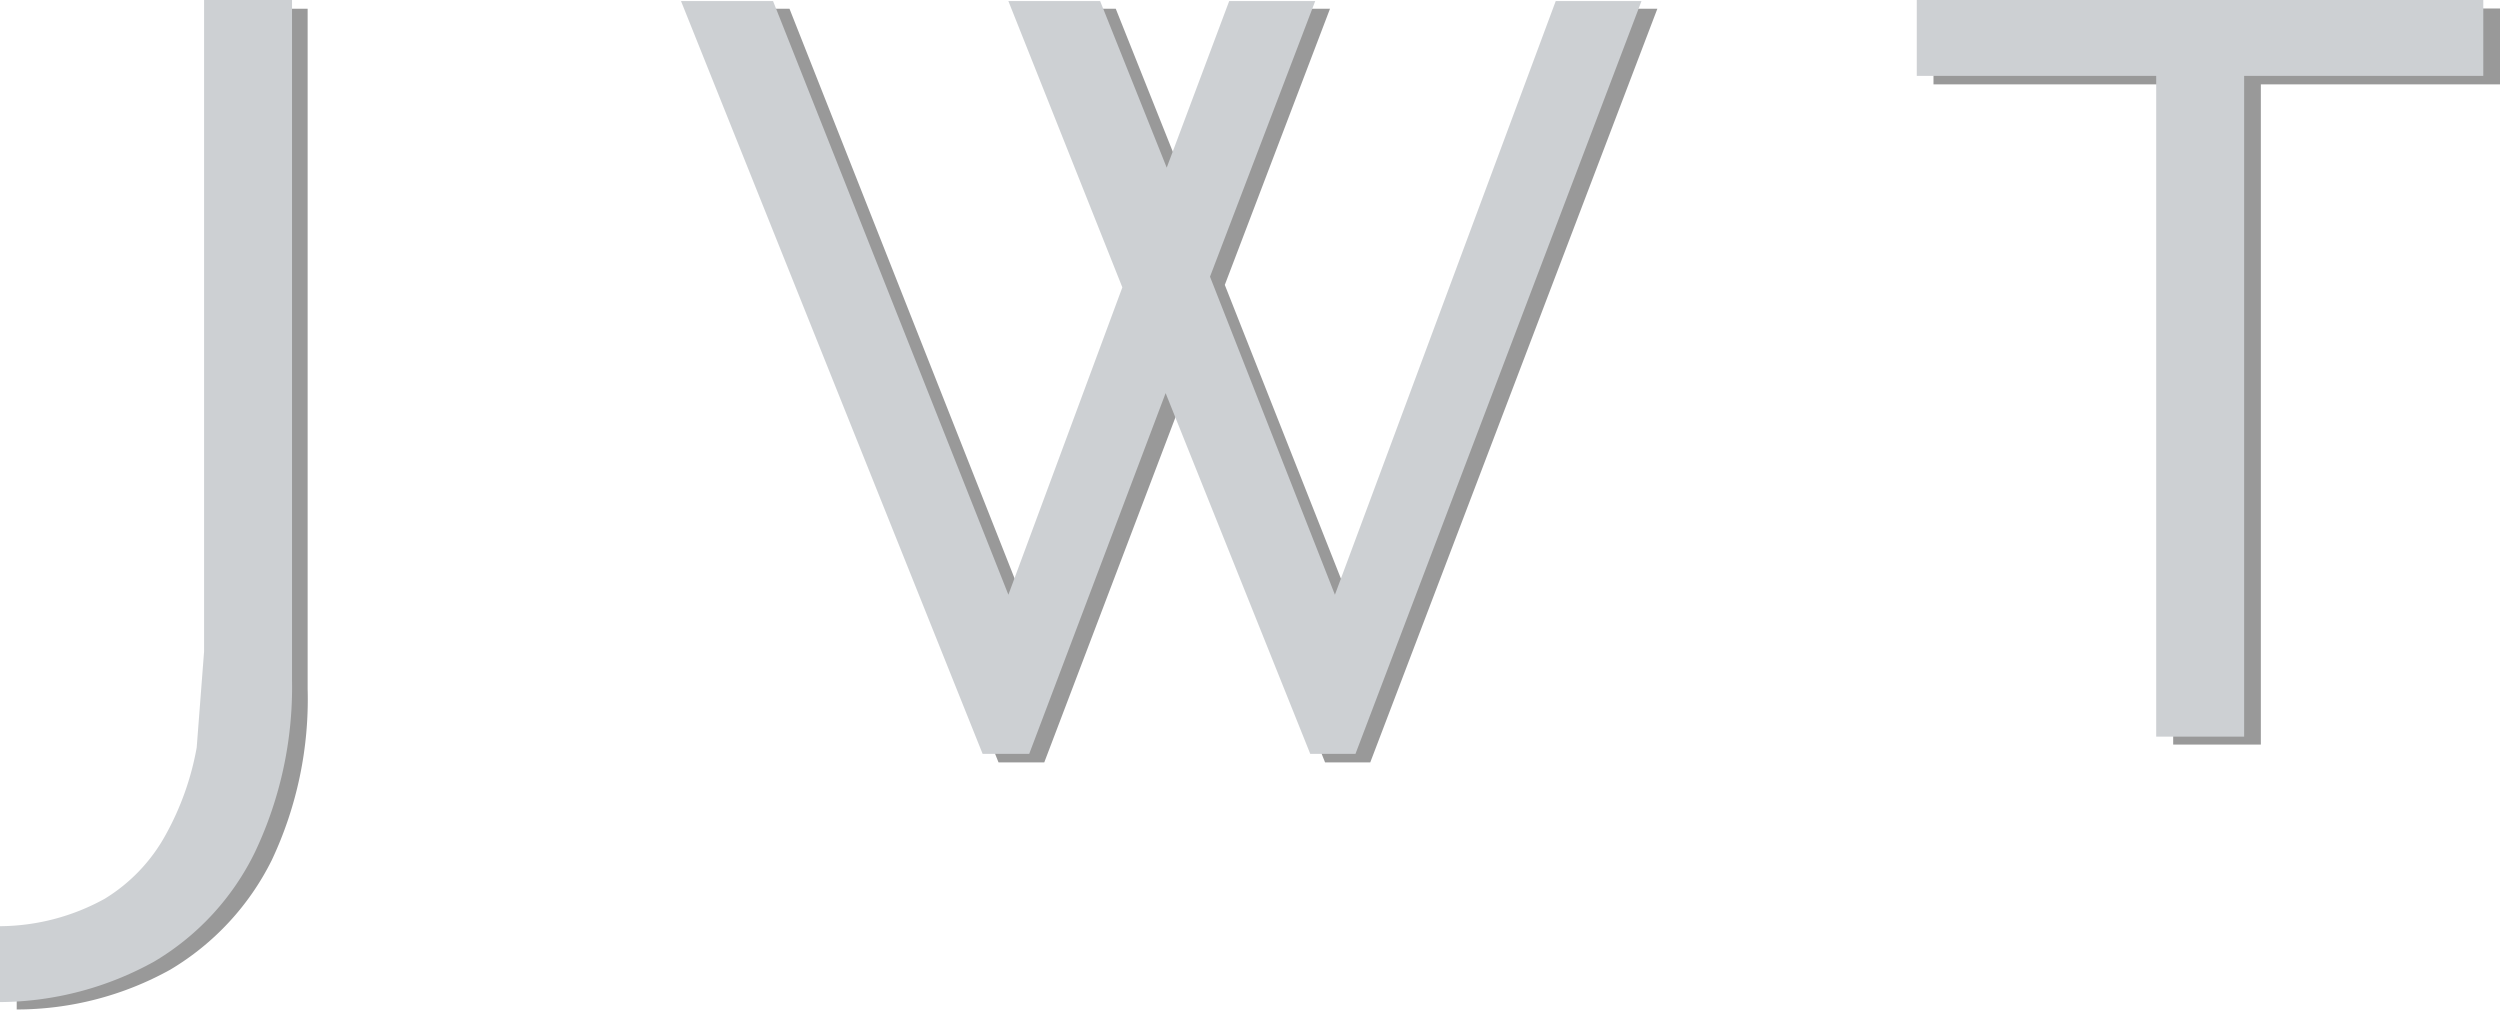
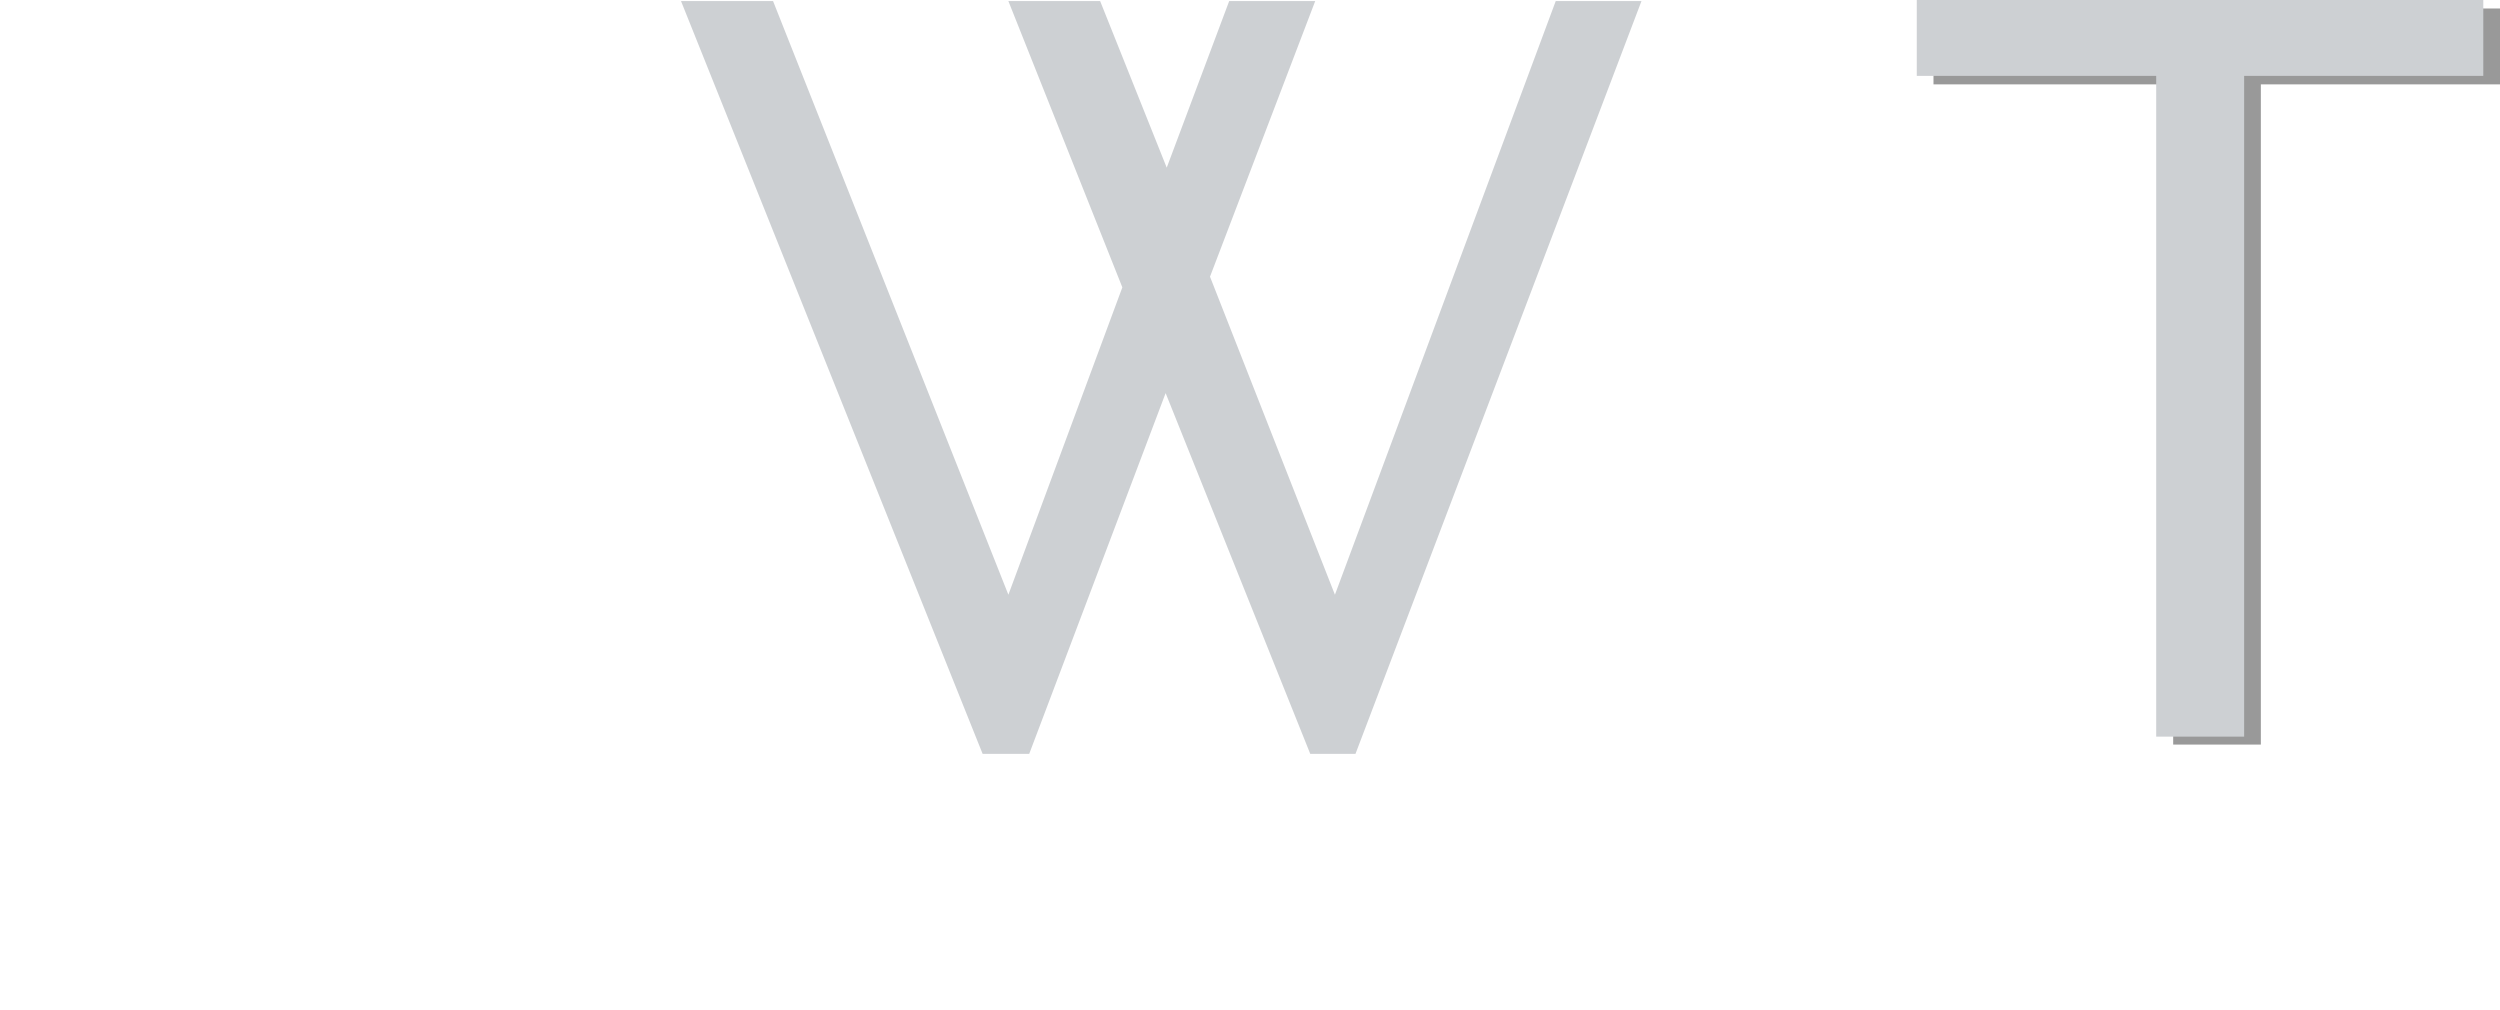
<svg xmlns="http://www.w3.org/2000/svg" viewBox="0 0 91.26 36.86">
  <defs>
    <style>.cls-1{fill:#999;}.cls-2{fill:#cdd0d3;}</style>
  </defs>
  <g id="Capa_2" data-name="Capa 2">
    <g id="Capa_11" data-name="Capa 11">
-       <path class="cls-1" d="M11.23.32H8.06V24.08a19.62,19.62,0,0,1-.3,3.5,9.94,9.94,0,0,1-1.1,3.2,5.9,5.9,0,0,1-2.27,2.3,7.43,7.43,0,0,1-3.78,1v2.77a11.57,11.57,0,0,0,5.6-1.45,9.64,9.64,0,0,0,3.71-4,13.76,13.76,0,0,0,1.31-6.25V.32" />
-       <polyline class="cls-1" points="28.82 0.32 25.43 0.32 36.45 27.83 38.12 27.83 43.13 14.65 48.37 27.83 50.02 27.83 60.5 0.32 57.37 0.32 49.3 22.01 44.71 10.4 48.55 0.32 45.41 0.32 43.16 6.41 40.73 0.32 37.39 0.32 41.56 10.8 37.39 22.01 28.82 0.32" />
      <polyline class="cls-1" points="70.58 0.31 70.58 3.08 79.33 3.08 79.33 27.18 82.53 27.18 82.53 3.08 91.26 3.08 91.26 0.31 70.58 0.31" />
-       <path class="cls-2" d="M10.66,0H7.45V23.78l-.27,3.51a10.29,10.29,0,0,1-1.13,3.18,6.25,6.25,0,0,1-2.23,2.34,8,8,0,0,1-3.82,1v2.77A11.75,11.75,0,0,0,5.63,35.1a9.45,9.45,0,0,0,3.68-4,14.05,14.05,0,0,0,1.35-6.26V0" />
      <polyline class="cls-2" points="28.22 0.04 24.86 0.04 35.87 27.52 37.57 27.52 42.55 14.35 47.83 27.52 49.48 27.52 59.92 0.04 56.79 0.04 48.73 21.71 44.17 10.1 48.01 0.04 44.87 0.04 42.59 6.12 40.16 0.04 36.81 0.04 40.97 10.49 36.81 21.71 28.22 0.04" />
      <polyline class="cls-2" points="69.97 0 69.97 2.77 78.71 2.77 78.71 26.89 81.92 26.89 81.92 2.77 90.65 2.77 90.65 0 69.97 0" />
    </g>
  </g>
</svg>